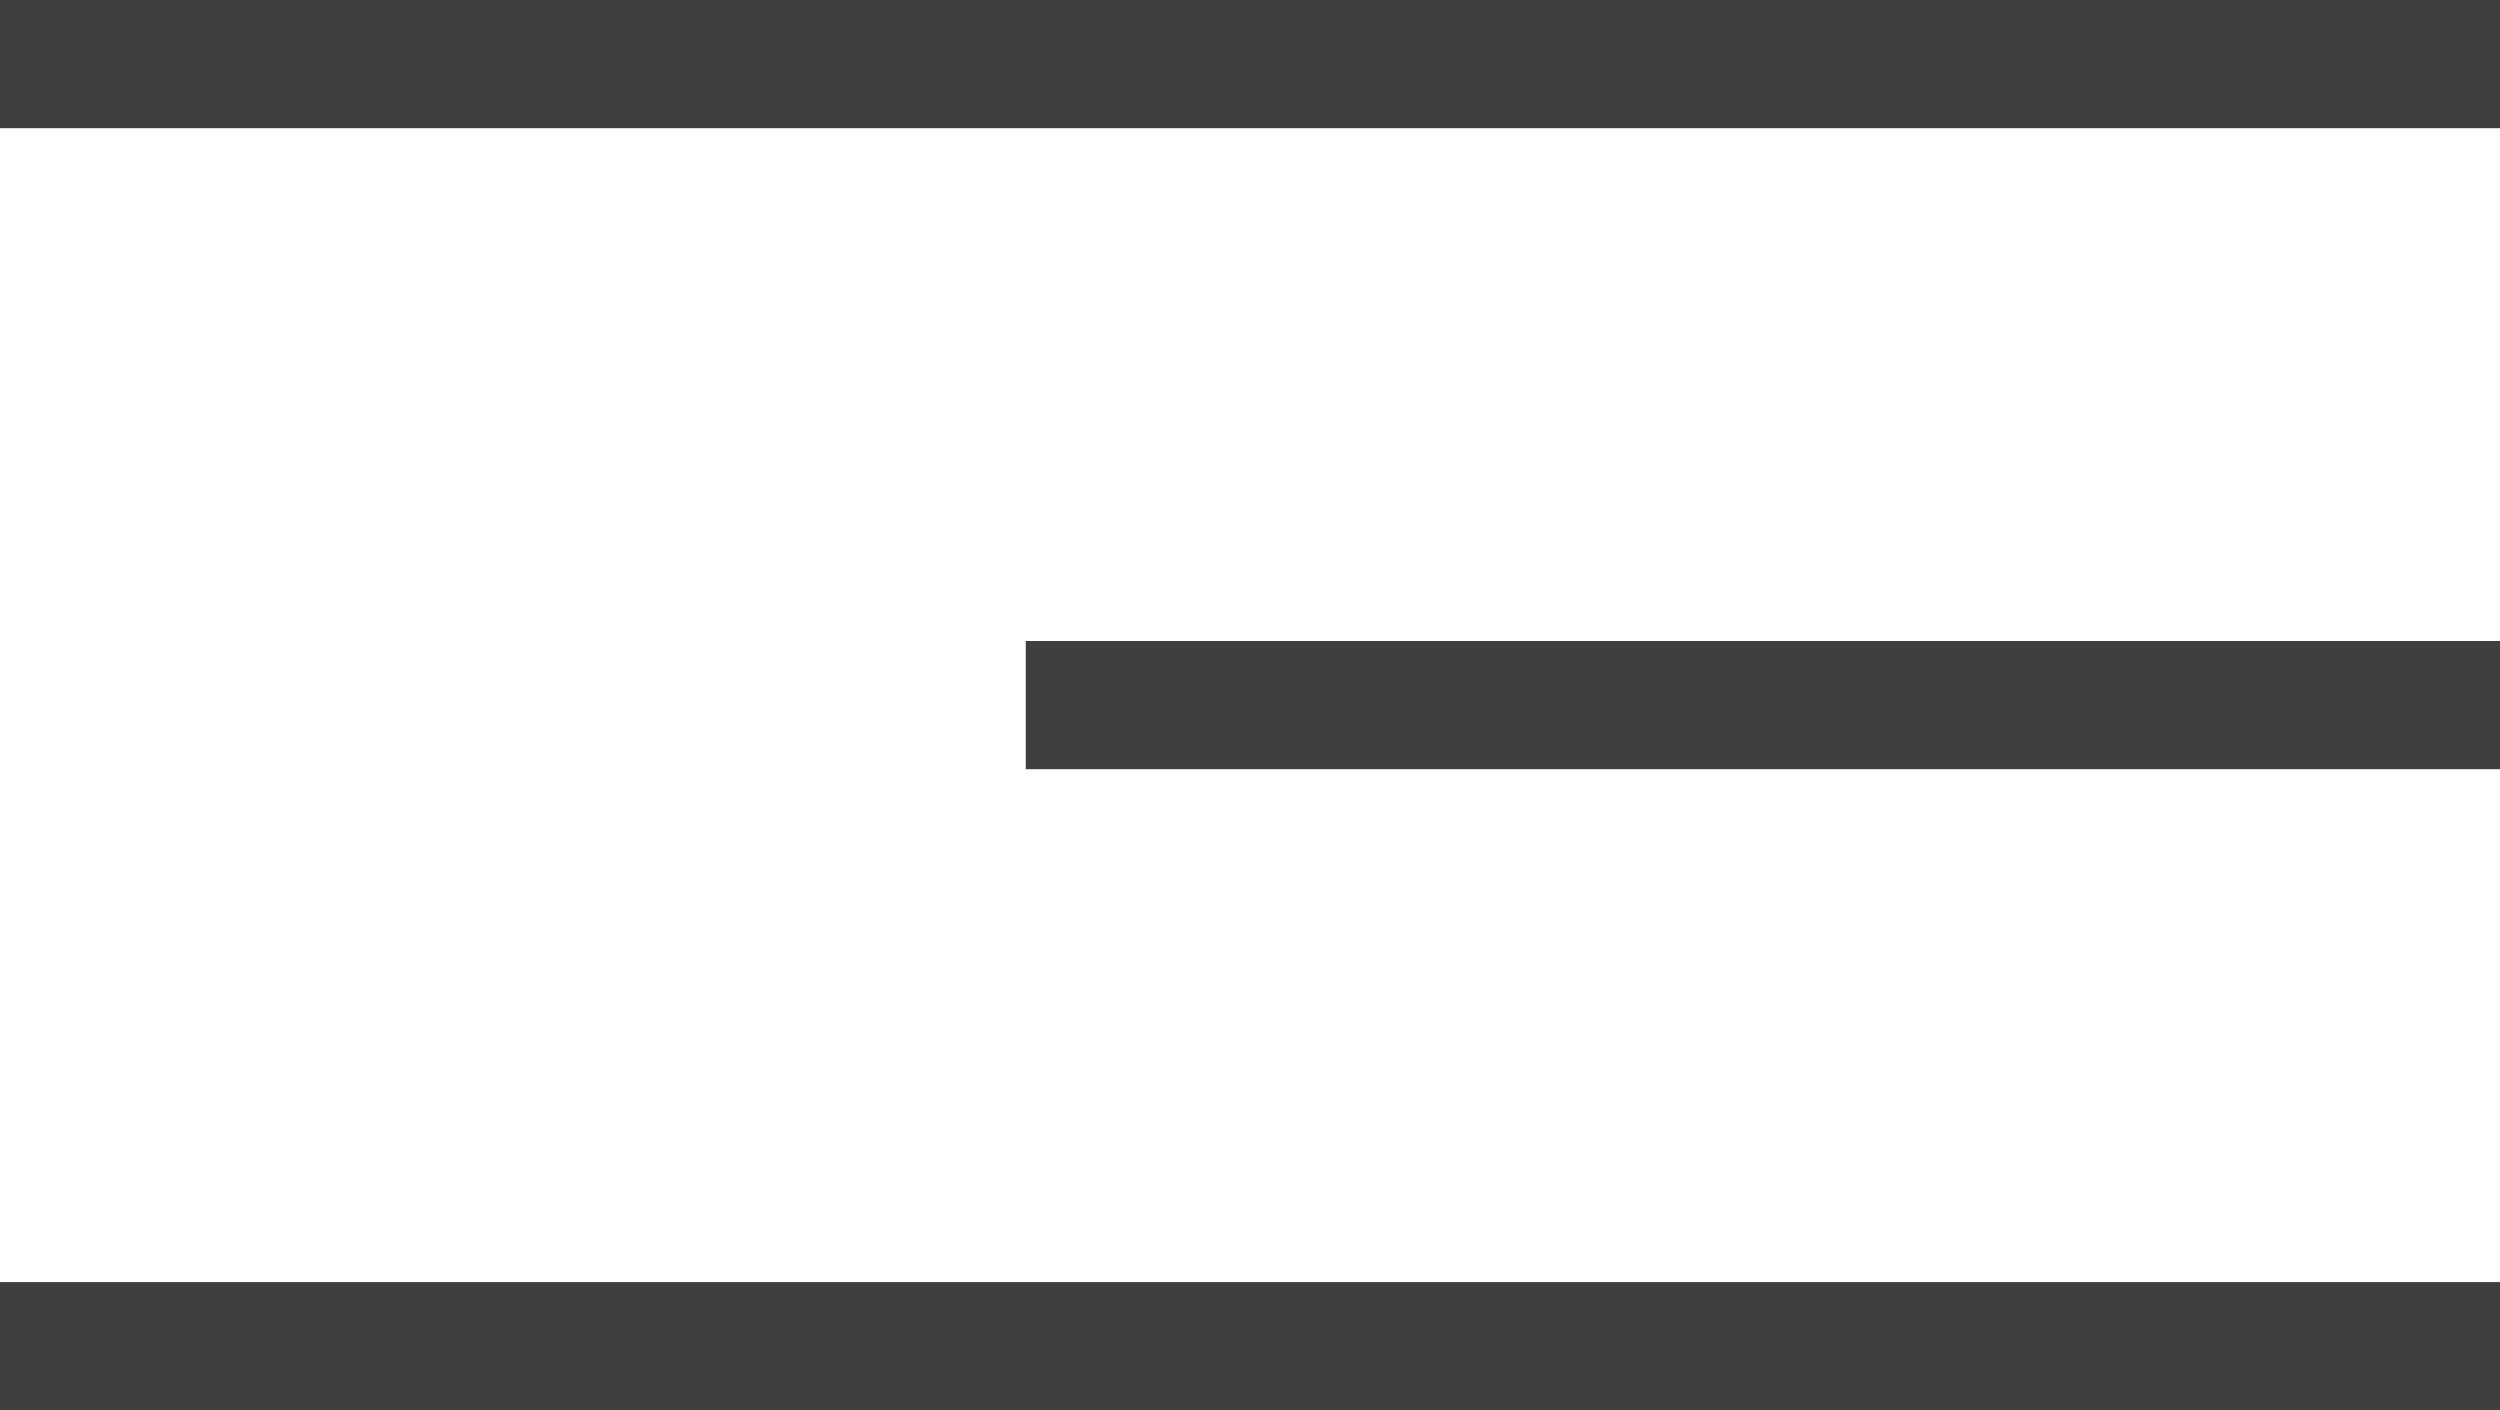
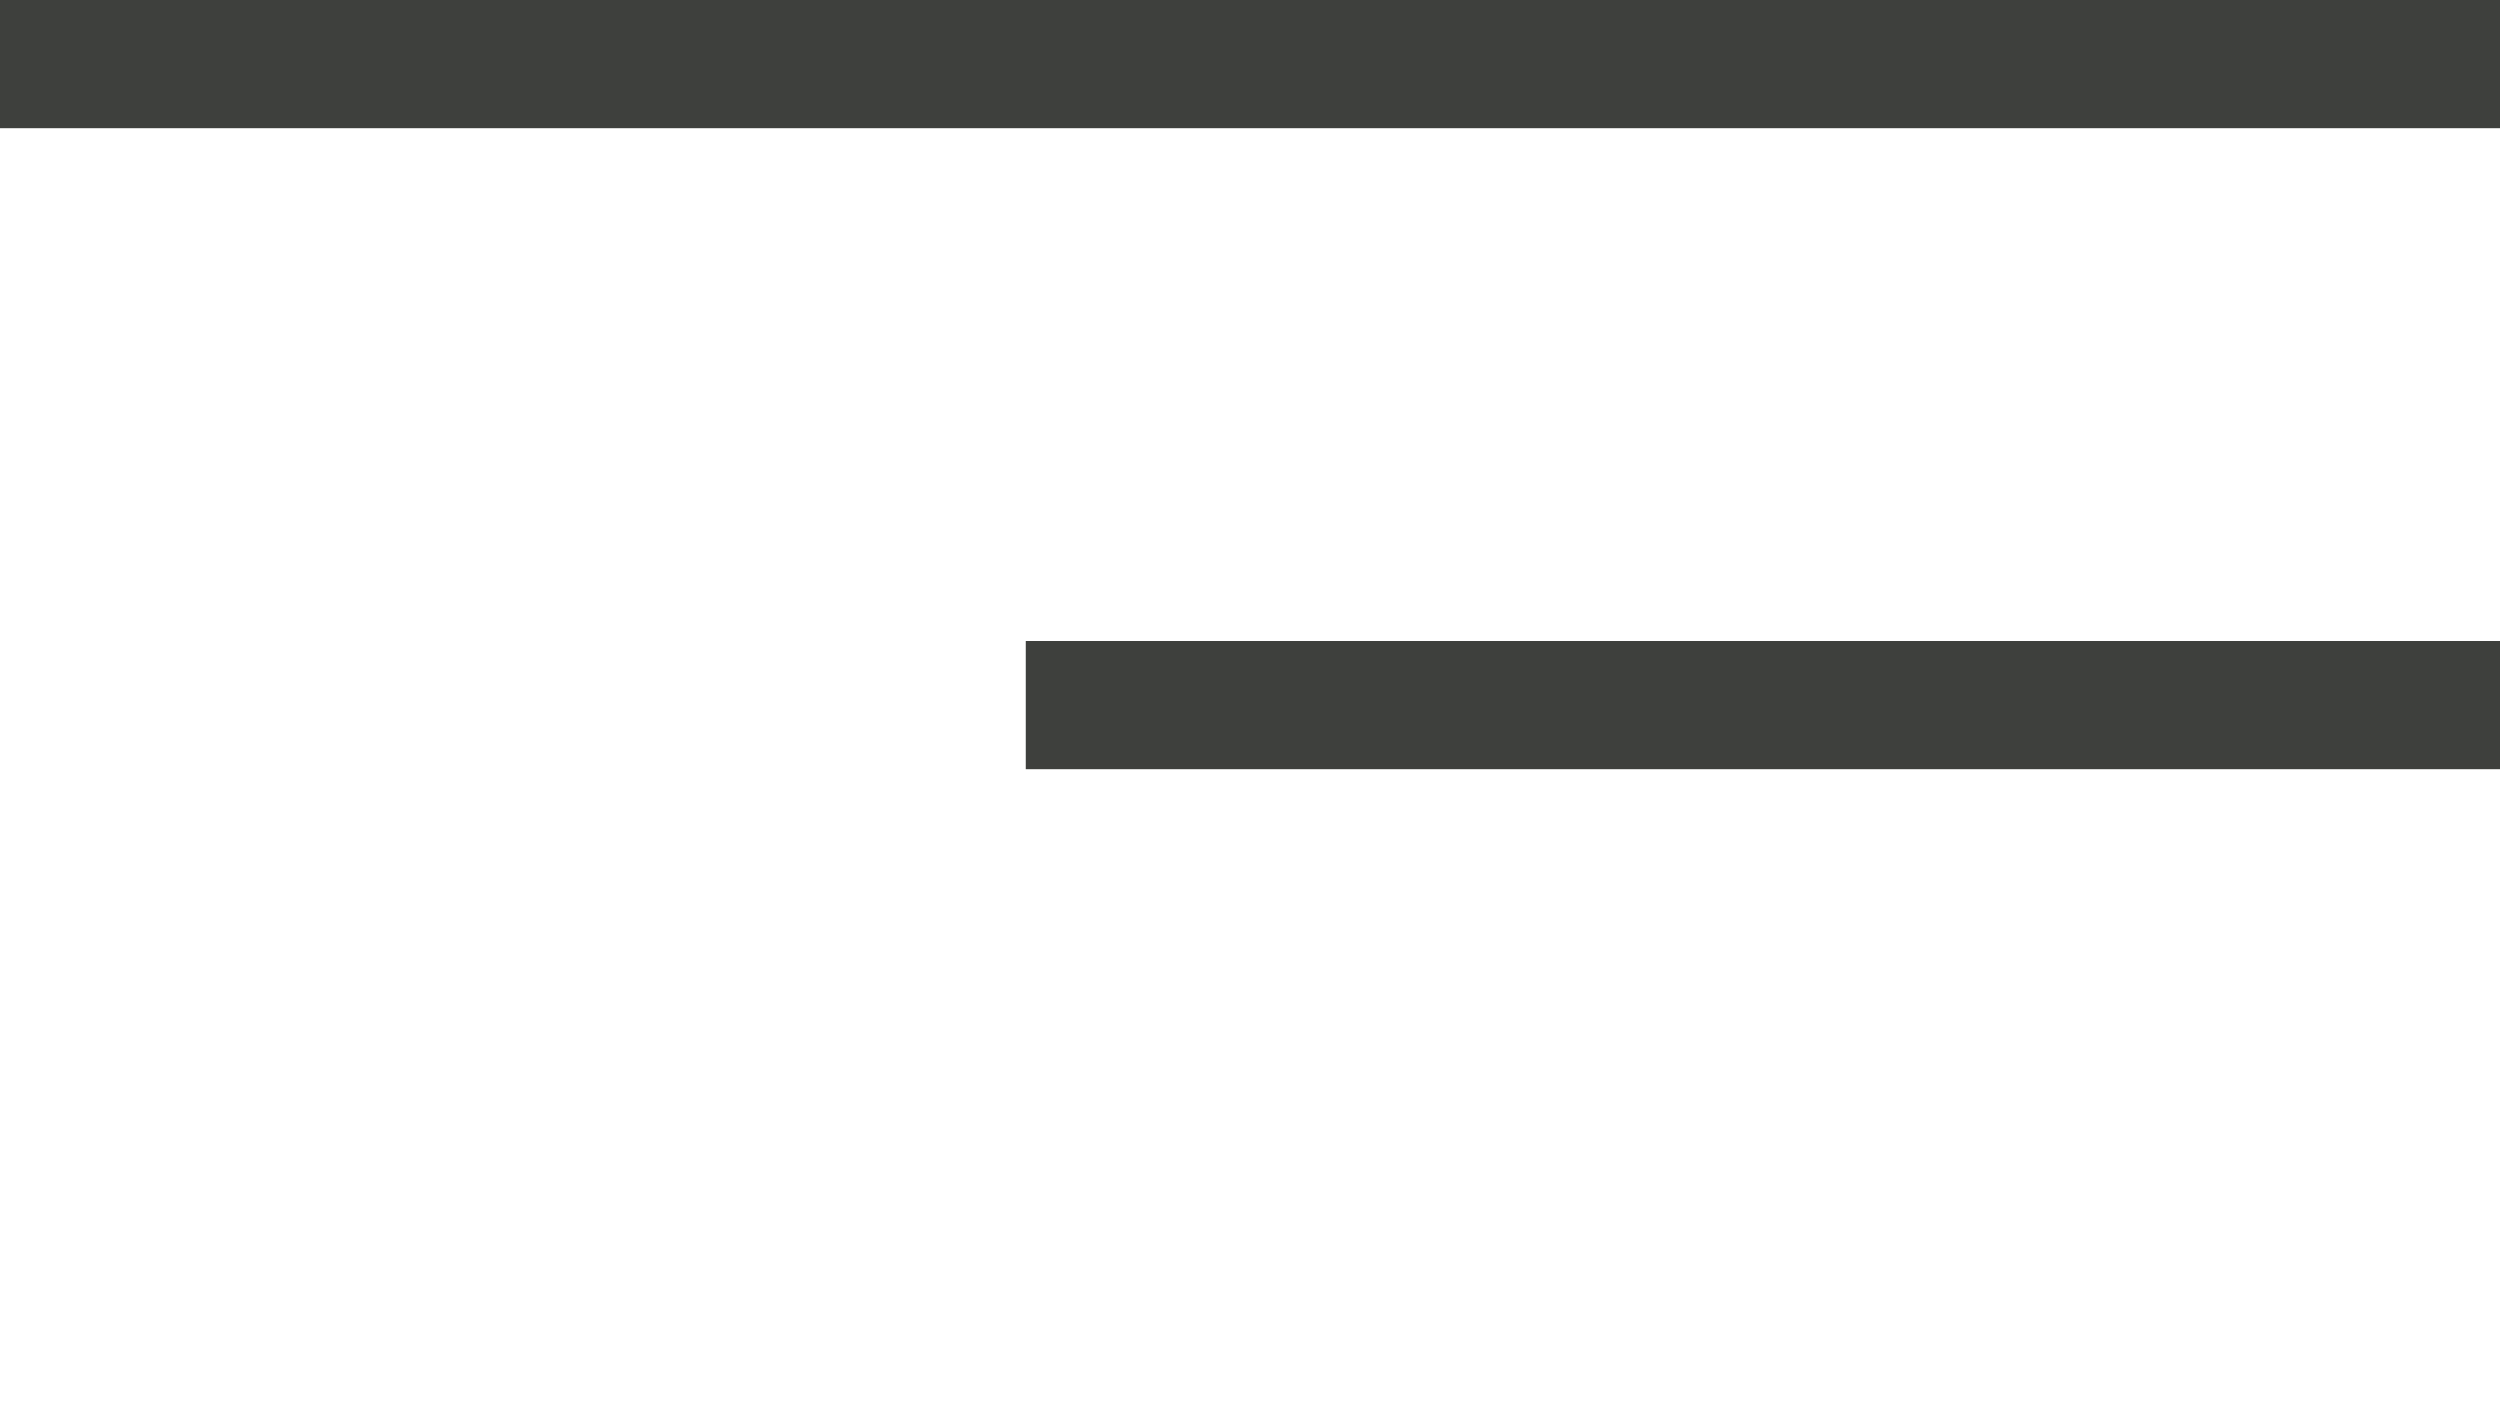
<svg xmlns="http://www.w3.org/2000/svg" width="39" height="22" viewBox="0 0 39 22" fill="none">
  <path d="M0 1L39 1" stroke="#3E403D" stroke-width="2" stroke-linejoin="bevel" />
  <path d="M16.002 11L39.002 11" stroke="#3E403D" stroke-width="2" stroke-linejoin="bevel" />
-   <path d="M0 21L39 21" stroke="#3E403D" stroke-width="2" stroke-linejoin="bevel" />
</svg>